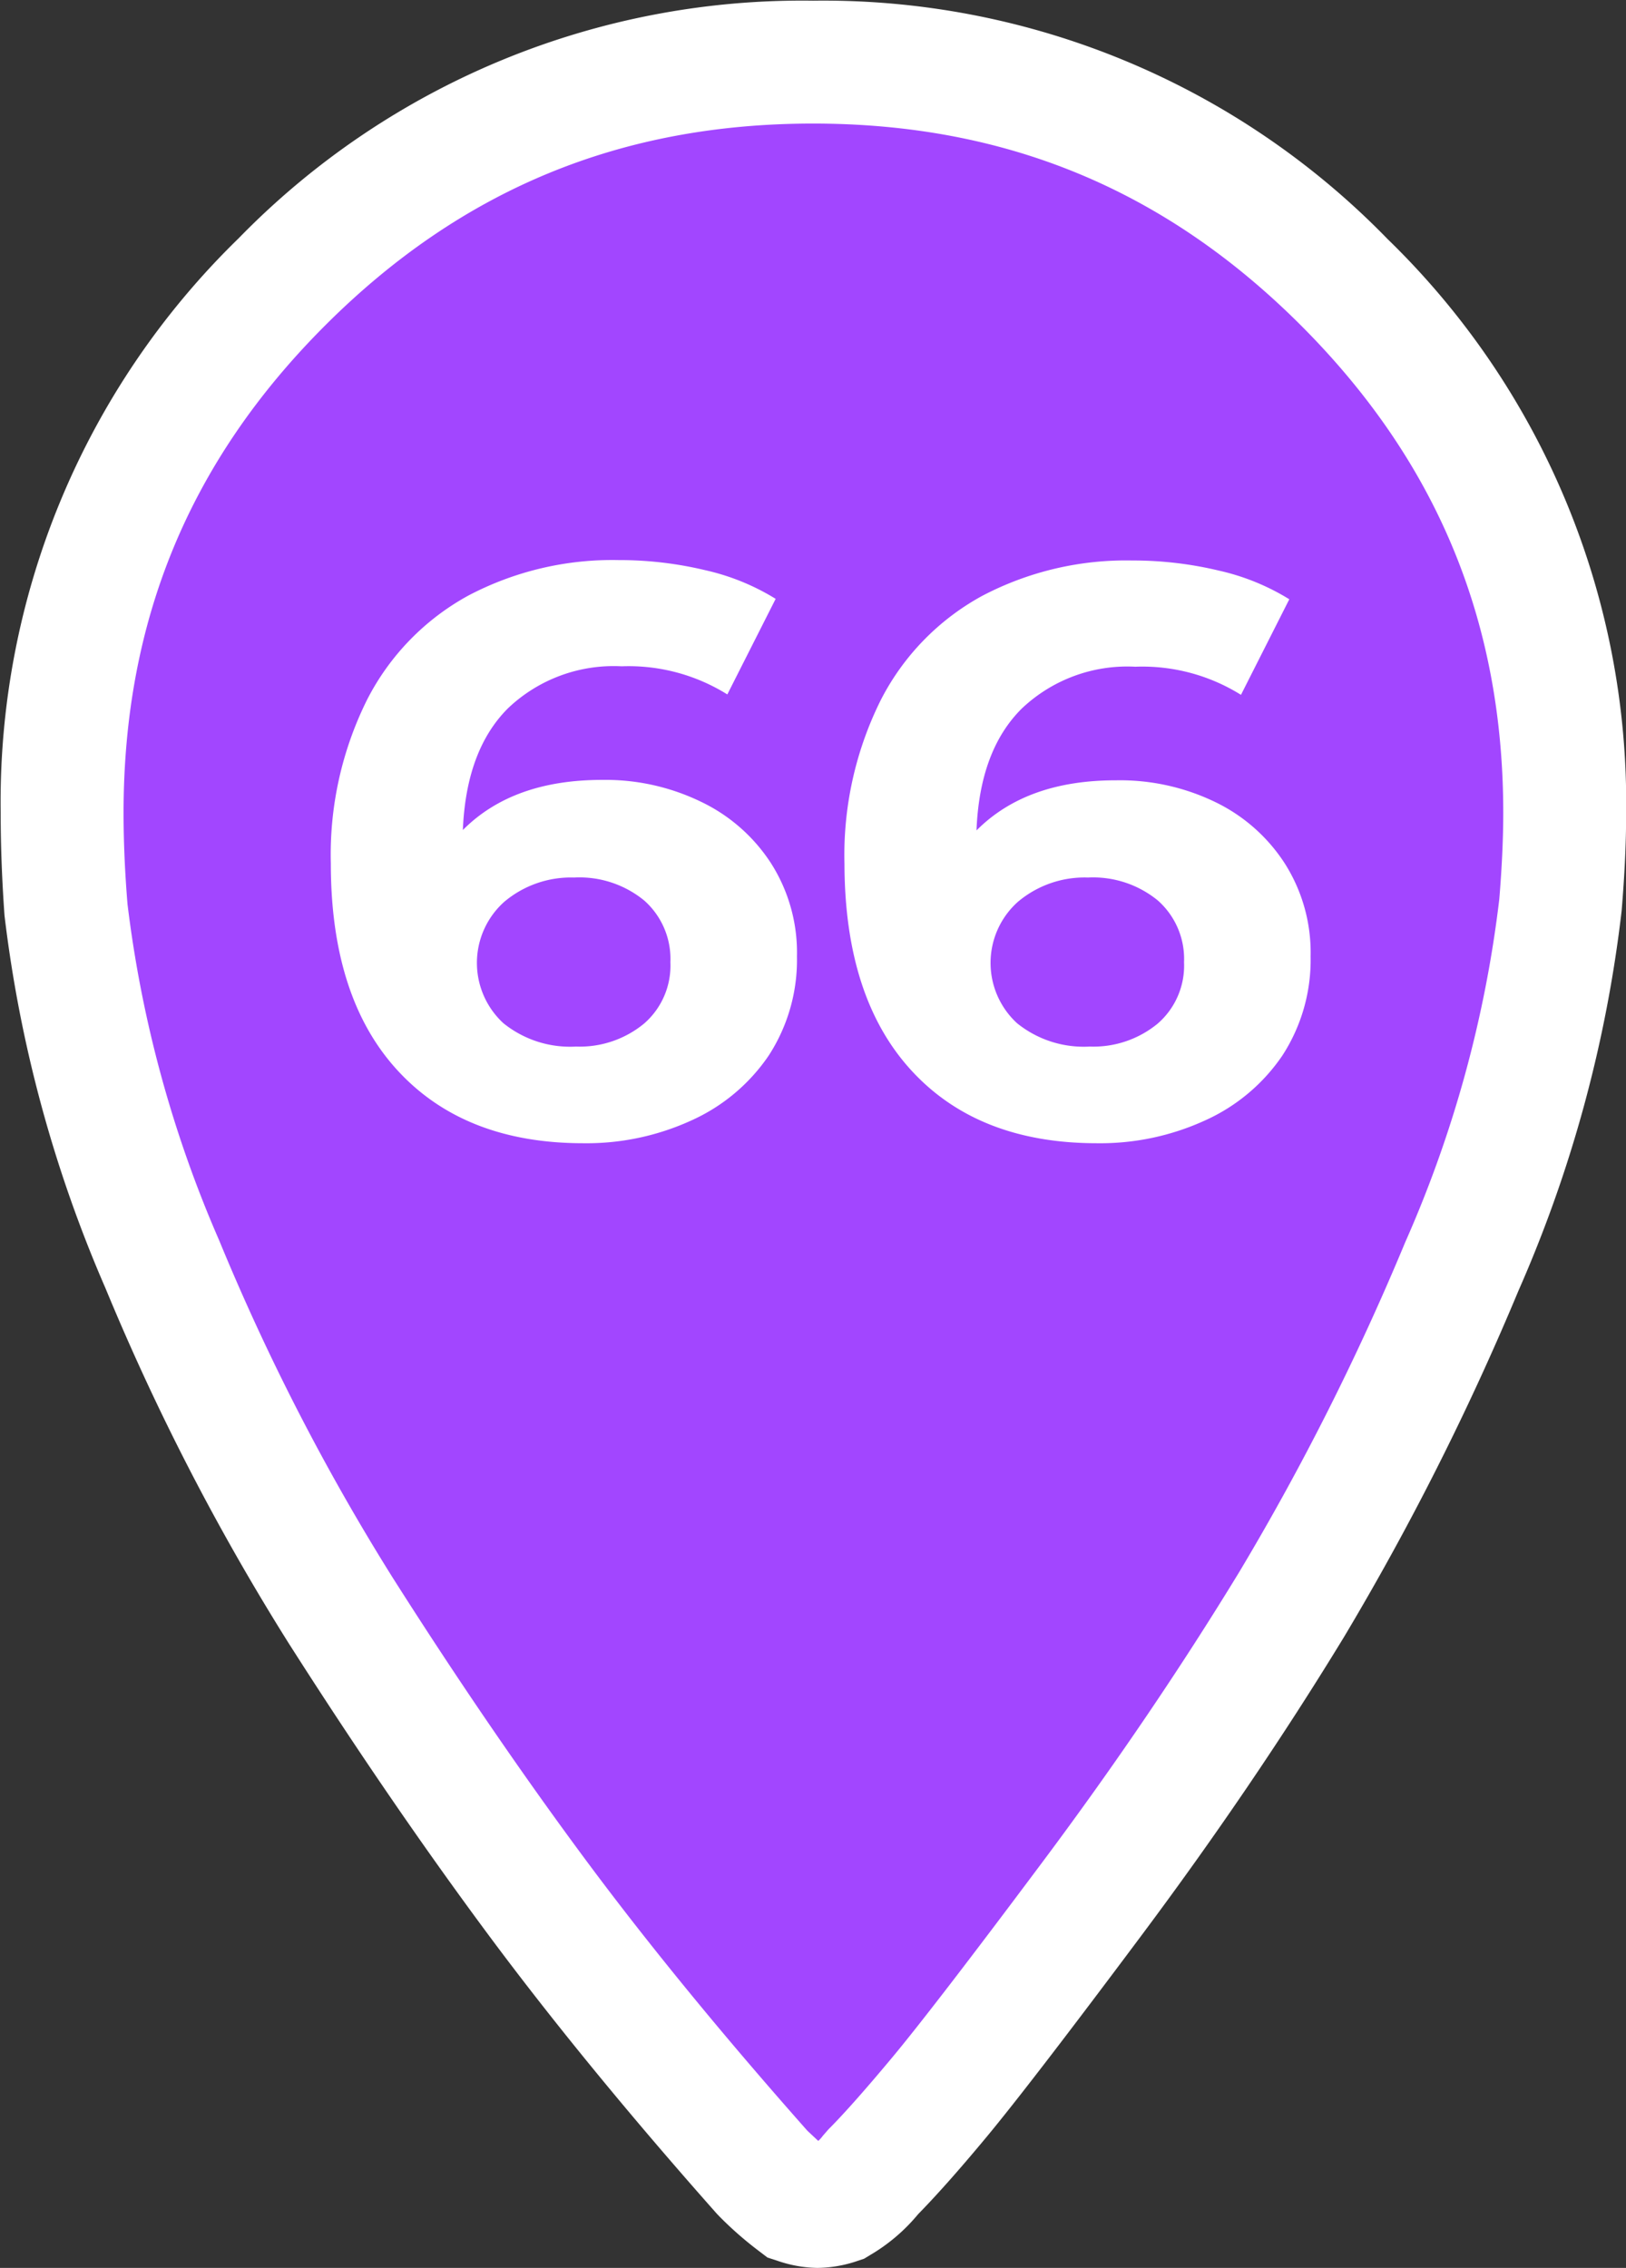
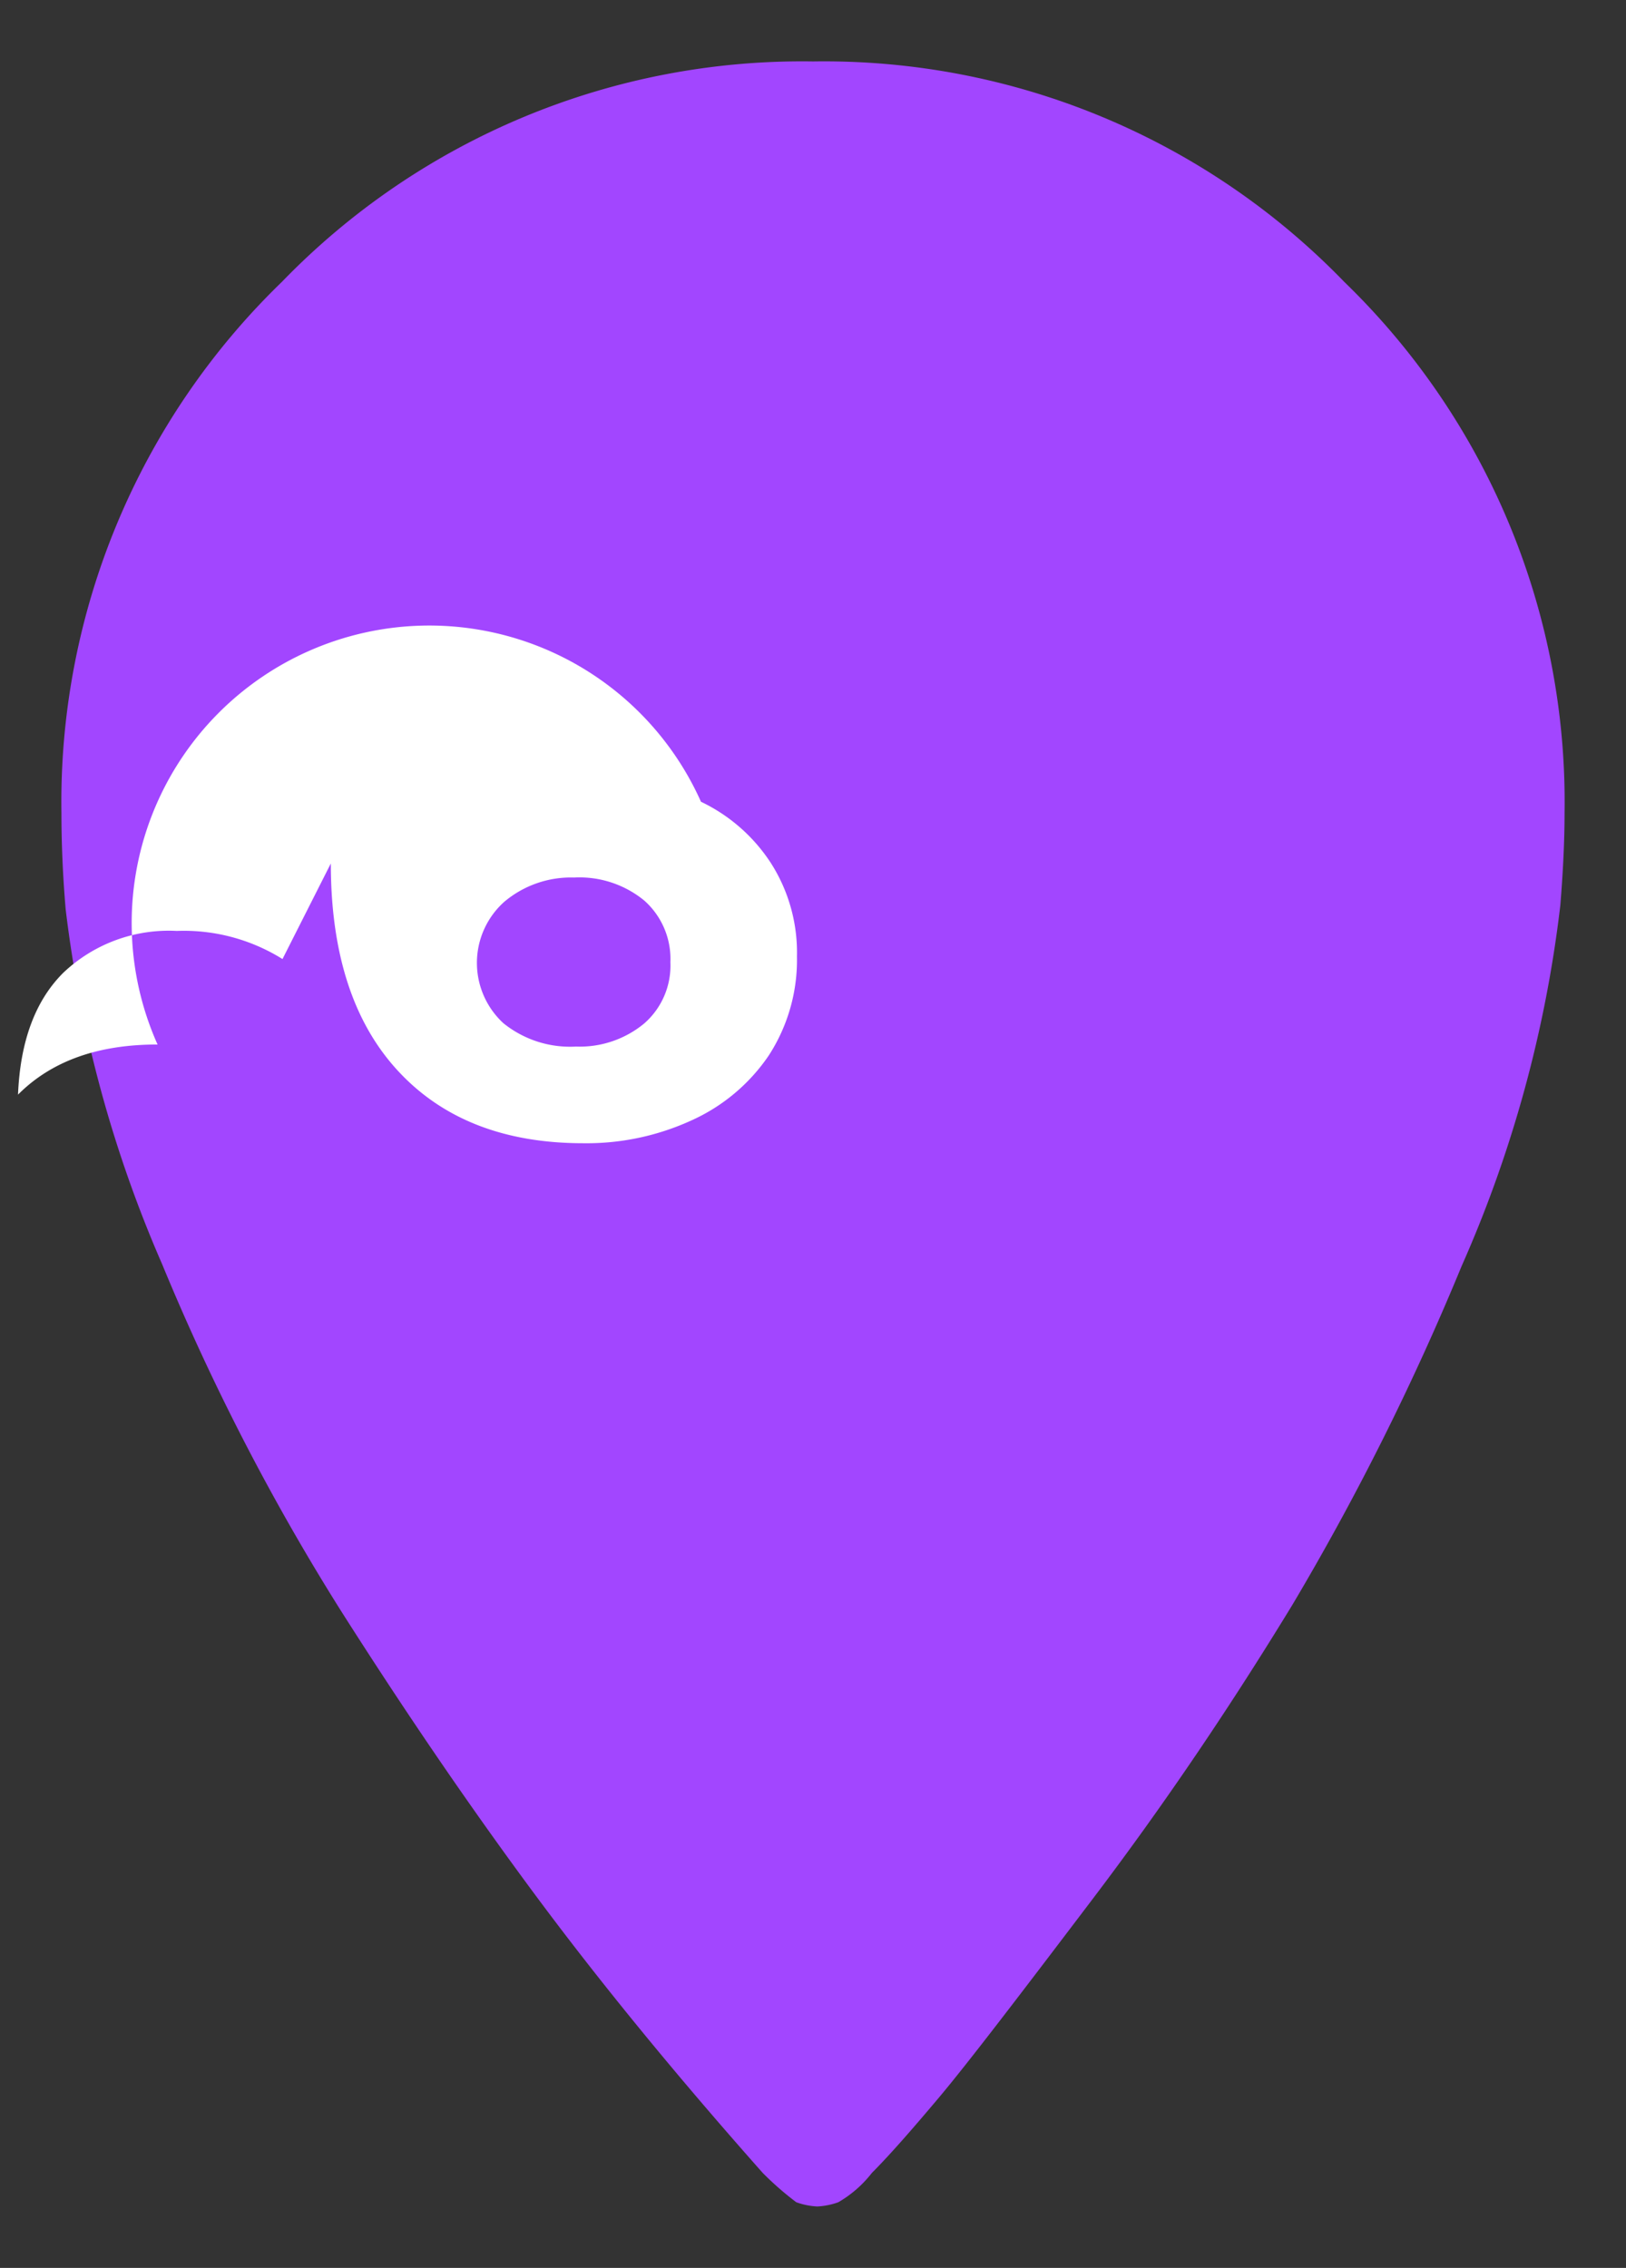
<svg xmlns="http://www.w3.org/2000/svg" viewBox="0 0 119.09 166.1">
  <rect x="0" y="0" width="119.09" height="166.1" fill="#333333" stroke="none" />
  <defs>
    <style>.bfdd4e96-6695-4678-8d5a-d666f8126584{fill:#a246ff;}.e81aa88a-892f-4e6d-9af7-f4ba122cedfb{fill:#fff;}</style>
  </defs>
  <g id="e9106f89-4a28-42d3-90b3-e485cff1b040" data-name="Calque 1">
    <path class="bfdd4e96-6695-4678-8d5a-d666f8126584" d="M101.4,23.59A53,53,0,0,0,62.5,7.45,53,53,0,0,0,23.6,23.59,53,53,0,0,0,7.45,62.48c0,2.26.1,4.61.31,7.07a92.57,92.57,0,0,0,7.07,26A167.69,167.69,0,0,0,27.9,120.89q7.23,11.38,14.3,20.91t16.61,20.29a22.51,22.51,0,0,0,2.46,2.15,5.22,5.22,0,0,0,1.54.31,5.28,5.28,0,0,0,1.54-.31,8.51,8.51,0,0,0,2.46-2.15c1.23-1.23,2.86-3.08,4.92-5.53S77.52,149.23,83,142s10.3-14.45,14.61-21.52A191,191,0,0,0,110,95.68a91.49,91.49,0,0,0,7.23-26.43c.2-2.46.31-4.72.31-6.77A53,53,0,0,0,101.4,23.59Z" transform="translate(-2.95 -2.95)" />
-     <path class="e81aa88a-892f-4e6d-9af7-f4ba122cedfb" d="M62.81,169.05a9.35,9.35,0,0,1-2.94-.53l-.71-.23-.59-.45a26.37,26.37,0,0,1-2.94-2.57l-.19-.2c-6.41-7.23-12.08-14.15-16.85-20.59S29,131,24.1,123.31a173.14,173.14,0,0,1-13.42-26A97.29,97.29,0,0,1,3.28,70Q3,66.07,3,62.48A57.57,57.57,0,0,1,20.42,20.41,57.61,57.61,0,0,1,62.5,3a57.61,57.61,0,0,1,42.08,17.46h0a57.57,57.57,0,0,1,17.47,42.07c0,2.16-.11,4.49-.33,7.13a96.58,96.58,0,0,1-7.56,27.83,198.06,198.06,0,0,1-12.76,25.33c-4.36,7.16-9.35,14.52-14.84,21.87s-9.26,12.25-11.37,14.79-3.71,4.32-5,5.64a13.26,13.26,0,0,1-3.53,3l-.43.26-.48.16A9.35,9.35,0,0,1,62.81,169.05ZM62.08,159l.8.75a2.25,2.25,0,0,0,.33-.37l.41-.47c1.12-1.12,2.68-2.88,4.65-5.24s5.74-7.26,11.08-14.41S89.5,125,93.71,118.09a186.34,186.34,0,0,0,12.16-24.16,87.53,87.53,0,0,0,6.89-25.13c.19-2.28.29-4.44.29-6.32,0-14-4.85-25.73-14.83-35.71h0C88.24,16.8,76.56,12,62.5,12S36.76,16.8,26.78,26.77,12,48.43,12,62.48c0,2.14.1,4.39.29,6.7A88.16,88.16,0,0,0,19,93.79,164.4,164.4,0,0,0,31.7,118.48c4.74,7.47,9.49,14.41,14.11,20.64S55.88,152,62.08,159Z" transform="translate(-2.95 -2.95)" />
-     <path class="e81aa88a-892f-4e6d-9af7-f4ba122cedfb" d="M54.29,61.67a12.54,12.54,0,0,1,5.14,4.52A12.17,12.17,0,0,1,61.32,73a12.85,12.85,0,0,1-2.07,7.26A13.56,13.56,0,0,1,53.61,85a18.43,18.43,0,0,1-7.94,1.68q-8.69,0-13.59-5.32t-4.9-15.17a25.44,25.44,0,0,1,2.66-12,18.05,18.05,0,0,1,7.41-7.62,22.63,22.63,0,0,1,11-2.6,27,27,0,0,1,6.35.74,16.78,16.78,0,0,1,5.16,2.1l-3.54,7a13.64,13.64,0,0,0-7.74-2.06,11.22,11.22,0,0,0-8.32,3.07q-3.07,3.06-3.31,8.92,3.66-3.68,10.22-3.67A16,16,0,0,1,54.29,61.67ZM50.13,77.91a5.62,5.62,0,0,0,1.92-4.49,5.71,5.71,0,0,0-1.92-4.52A7.48,7.48,0,0,0,45,67.22,7.57,7.57,0,0,0,39.88,69a6,6,0,0,0-.06,8.89,7.78,7.78,0,0,0,5.32,1.71A7.4,7.4,0,0,0,50.13,77.91Z" transform="translate(-2.95 -2.95)" />
-     <path class="e81aa88a-892f-4e6d-9af7-f4ba122cedfb" d="M91.91,61.67a12.54,12.54,0,0,1,5.14,4.52A12.17,12.17,0,0,1,98.94,73a12.85,12.85,0,0,1-2.07,7.26A13.56,13.56,0,0,1,91.23,85a18.43,18.43,0,0,1-7.94,1.68q-8.69,0-13.58-5.32T64.8,66.22a25.44,25.44,0,0,1,2.66-12,18.05,18.05,0,0,1,7.41-7.62,22.63,22.63,0,0,1,11-2.6,27,27,0,0,1,6.35.74,16.78,16.78,0,0,1,5.16,2.1l-3.54,7a13.64,13.64,0,0,0-7.74-2.06,11.22,11.22,0,0,0-8.32,3.07q-3.08,3.06-3.31,8.92,3.66-3.68,10.22-3.67A16,16,0,0,1,91.91,61.67ZM87.75,77.91a5.62,5.62,0,0,0,1.92-4.49,5.71,5.71,0,0,0-1.92-4.52,7.48,7.48,0,0,0-5.11-1.68A7.57,7.57,0,0,0,77.5,69a6,6,0,0,0-.06,8.89,7.78,7.78,0,0,0,5.32,1.71A7.4,7.4,0,0,0,87.75,77.91Z" transform="translate(-2.95 -2.95)" />
+     <path class="e81aa88a-892f-4e6d-9af7-f4ba122cedfb" d="M54.29,61.67a12.54,12.54,0,0,1,5.14,4.52A12.17,12.17,0,0,1,61.32,73a12.85,12.85,0,0,1-2.07,7.26A13.56,13.56,0,0,1,53.61,85a18.43,18.43,0,0,1-7.94,1.68q-8.69,0-13.59-5.32t-4.9-15.17l-3.54,7a13.64,13.64,0,0,0-7.74-2.06,11.22,11.22,0,0,0-8.32,3.07q-3.07,3.06-3.31,8.92,3.66-3.68,10.22-3.67A16,16,0,0,1,54.29,61.67ZM50.13,77.91a5.62,5.62,0,0,0,1.92-4.49,5.71,5.71,0,0,0-1.92-4.52A7.48,7.48,0,0,0,45,67.22,7.57,7.57,0,0,0,39.88,69a6,6,0,0,0-.06,8.89,7.78,7.78,0,0,0,5.32,1.71A7.4,7.4,0,0,0,50.13,77.91Z" transform="translate(-2.95 -2.95)" />
  </g>
</svg>